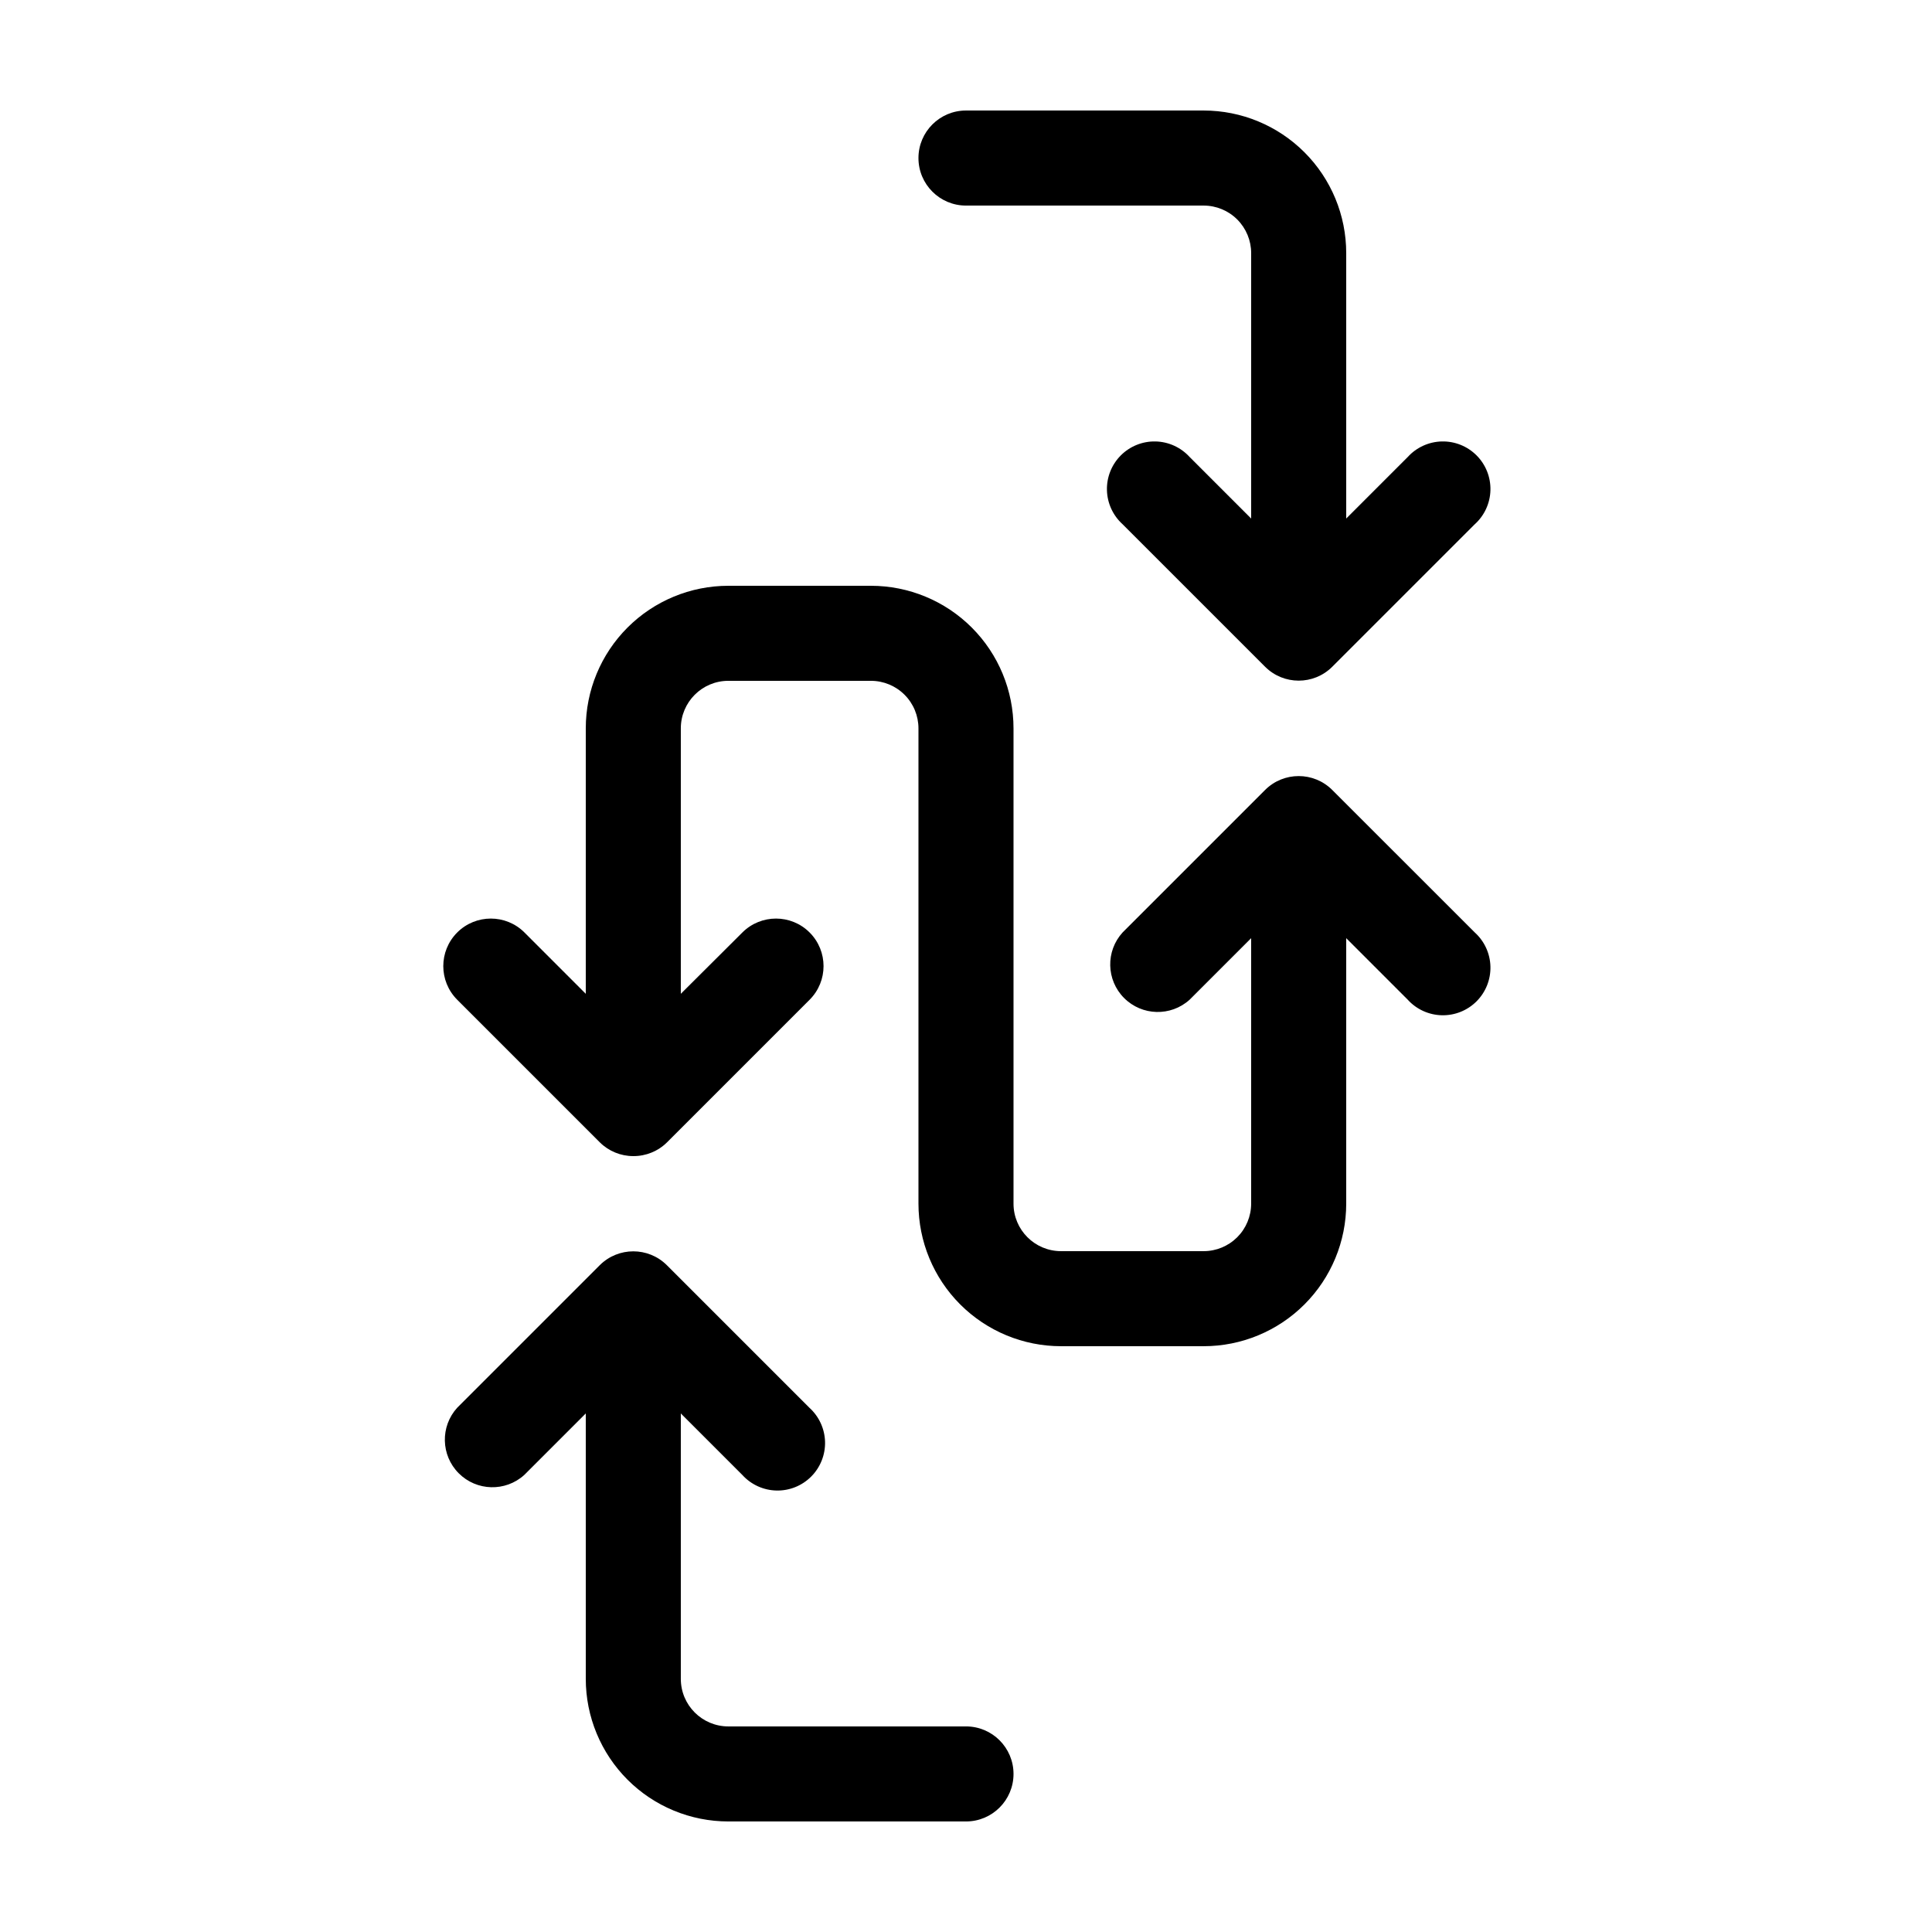
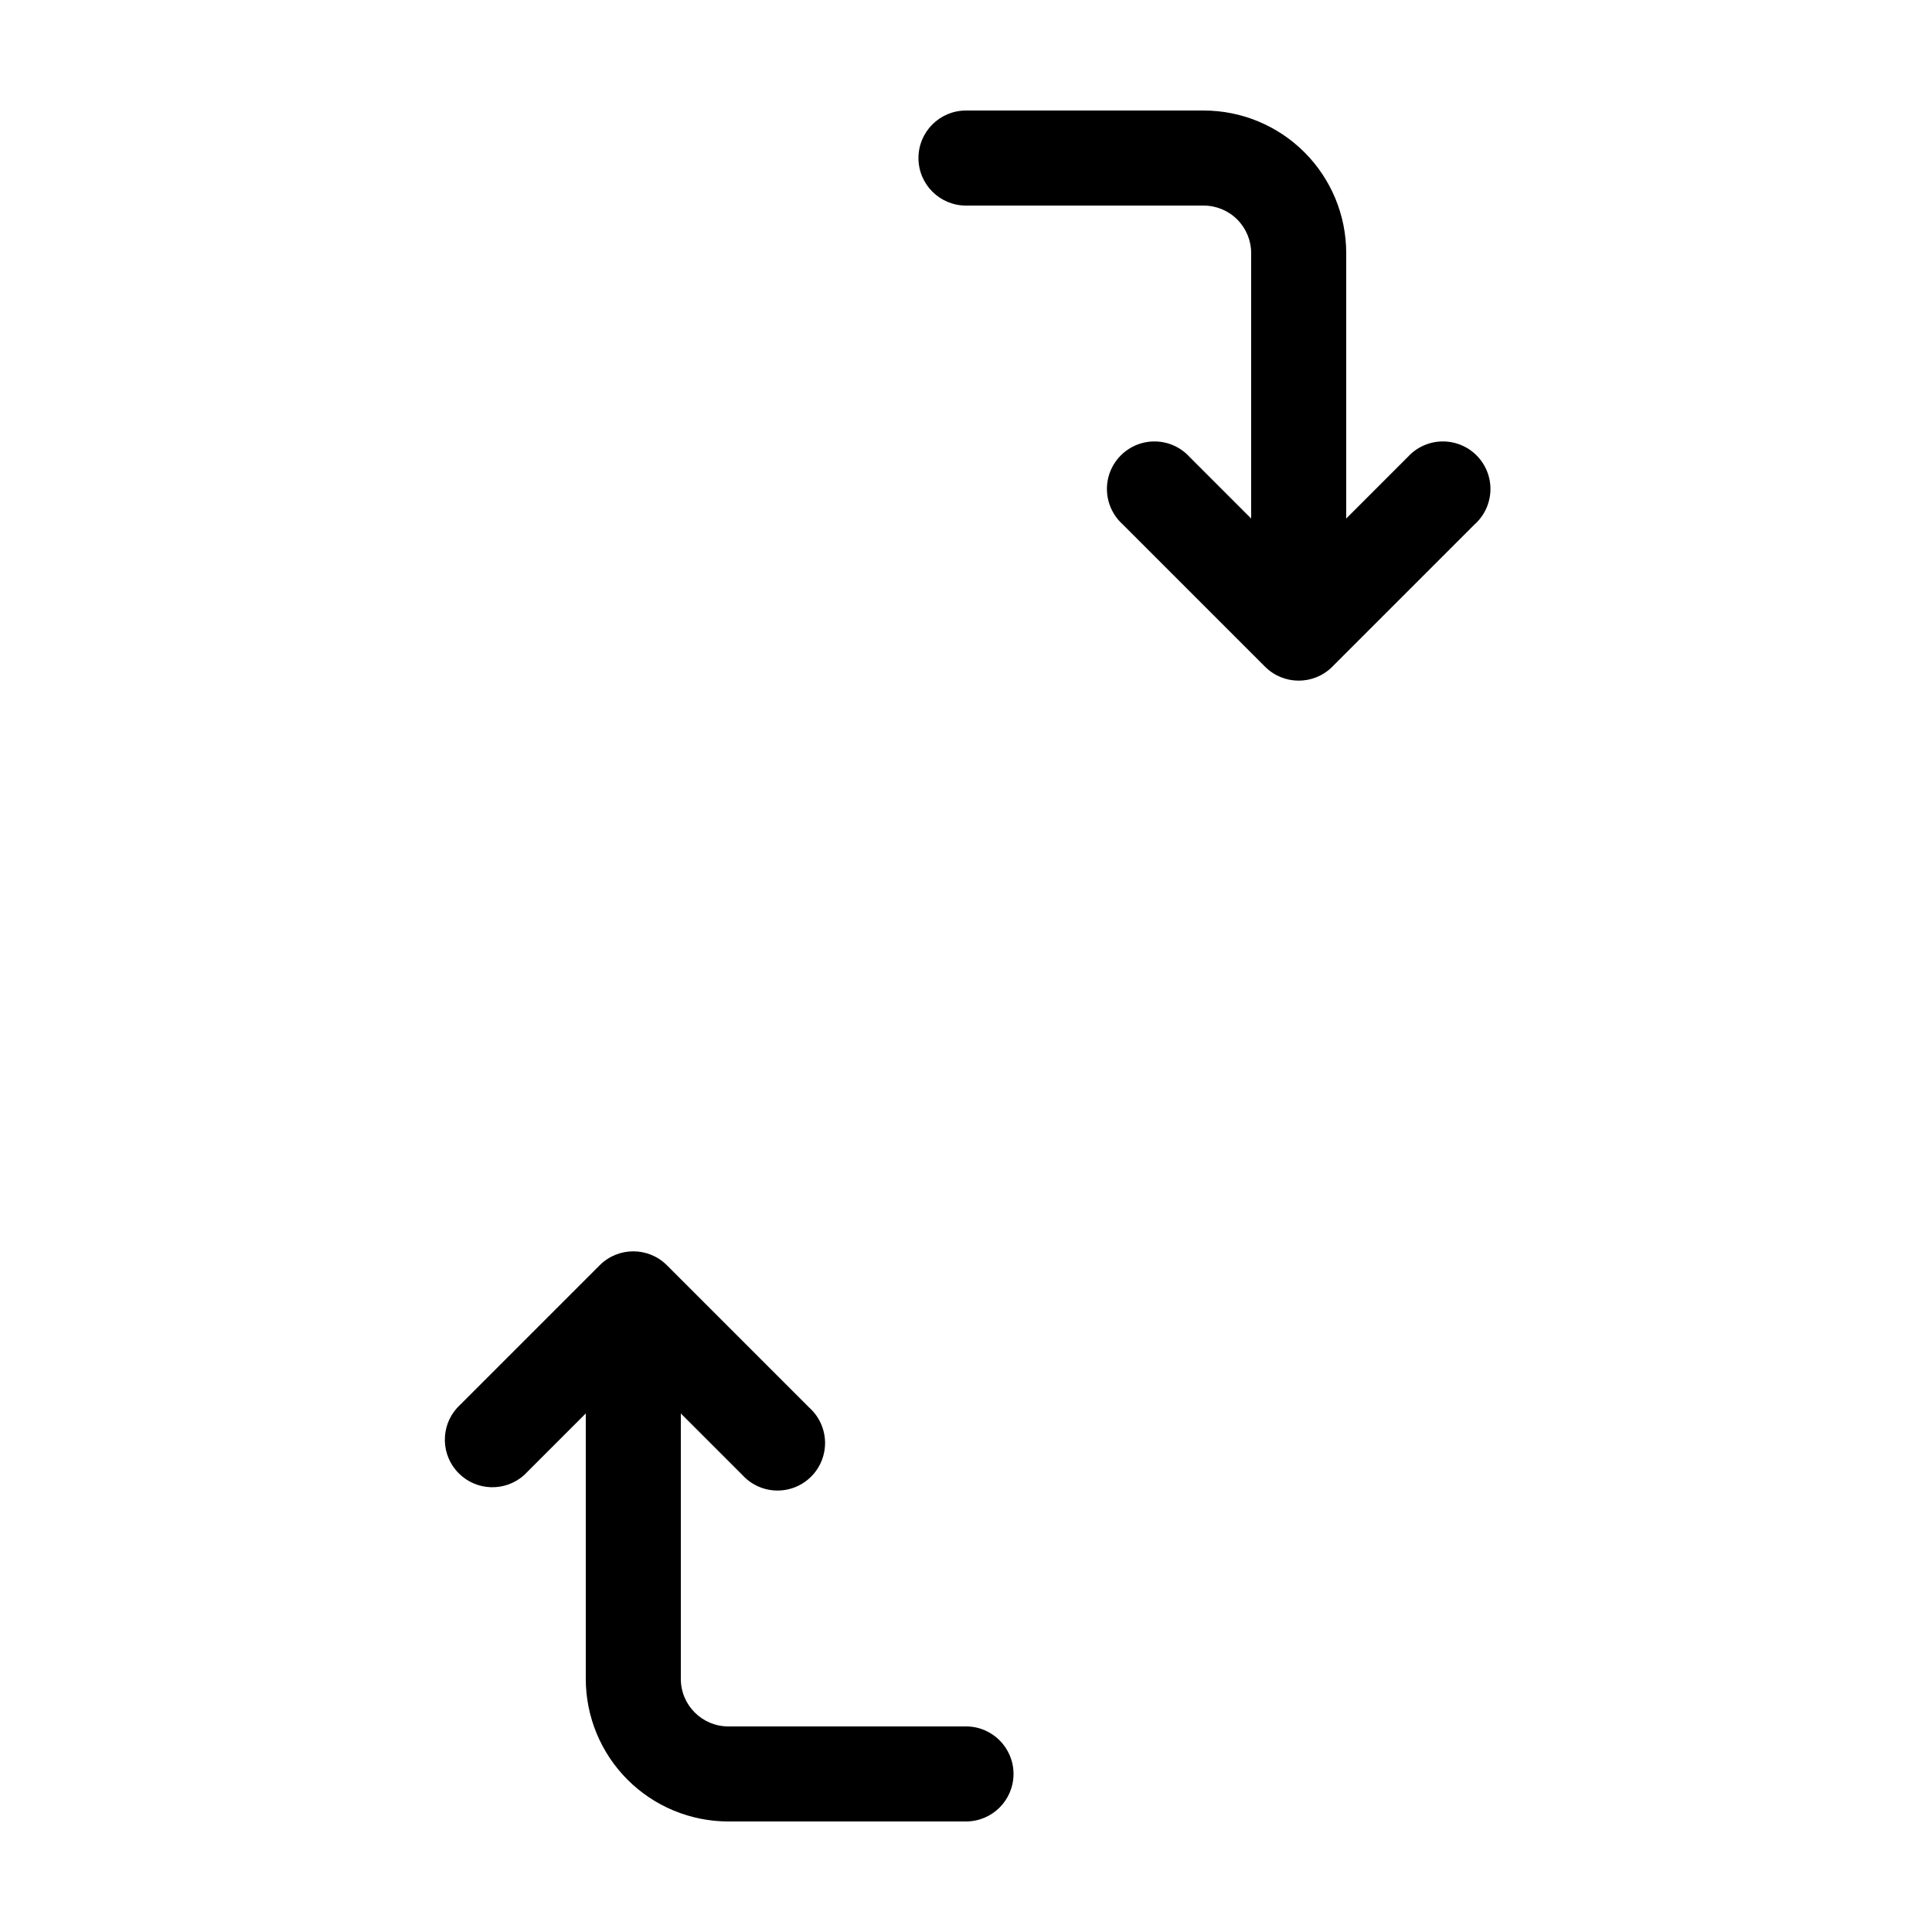
<svg xmlns="http://www.w3.org/2000/svg" fill="#000000" width="800px" height="800px" version="1.1" viewBox="144 144 512 512">
  <g>
    <path d="m400 601.52h-62.977c-6.957 0-12.598-5.641-12.598-12.598v-70.344l16.312 16.312c2.32 2.551 5.582 4.039 9.031 4.117 3.445 0.078 6.773-1.258 9.207-3.703 2.434-2.441 3.762-5.773 3.672-9.223-0.094-3.445-1.594-6.703-4.152-9.016l-37.785-37.785c-4.91-4.883-12.848-4.883-17.758 0l-37.785 37.785c-4.519 4.969-4.344 12.609 0.395 17.363 4.742 4.758 12.379 4.961 17.363 0.461l16.312-16.312v70.344c0 10.023 3.981 19.633 11.066 26.719 7.086 7.086 16.695 11.066 26.719 11.066h62.977c6.953 0 12.594-5.637 12.594-12.594 0-6.957-5.641-12.594-12.594-12.594z" />
    <path d="m400 198.48h62.977c3.34 0 6.543 1.324 8.906 3.688 2.359 2.363 3.688 5.566 3.688 8.906v70.344l-16.312-16.312c-2.32-2.551-5.582-4.039-9.031-4.117-3.445-0.078-6.773 1.262-9.207 3.703-2.434 2.441-3.762 5.773-3.668 9.223 0.09 3.445 1.59 6.703 4.148 9.016l37.785 37.785c4.914 4.883 12.848 4.883 17.758 0l37.785-37.785h0.004c2.559-2.312 4.059-5.57 4.148-9.016 0.09-3.449-1.234-6.781-3.668-9.223s-5.762-3.781-9.211-3.703c-3.445 0.078-6.711 1.566-9.031 4.117l-16.309 16.312v-70.344c0-10.023-3.981-19.633-11.07-26.719-7.086-7.086-16.695-11.066-26.715-11.066h-62.977c-6.957 0-12.598 5.637-12.598 12.594 0 6.957 5.641 12.598 12.598 12.598z" />
-     <path d="m497.04 353.33c-4.91-4.883-12.844-4.883-17.758 0l-37.785 37.785c-4.519 4.969-4.344 12.609 0.395 17.367 4.742 4.754 12.379 4.957 17.363 0.457l16.312-16.312v70.348c0 3.34-1.328 6.543-3.688 8.906-2.363 2.359-5.566 3.688-8.906 3.688h-37.789c-6.953 0-12.594-5.641-12.594-12.594v-125.95c0-10.023-3.981-19.633-11.066-26.719-7.086-7.086-16.699-11.066-26.719-11.066h-37.785c-10.023 0-19.633 3.981-26.719 11.066-7.086 7.086-11.066 16.695-11.066 26.719v70.344l-16.25-16.25c-4.922-4.918-12.898-4.918-17.82 0-4.922 4.922-4.922 12.902 0 17.824l37.785 37.785c2.359 2.344 5.551 3.656 8.879 3.652 3.348 0.02 6.566-1.293 8.941-3.652l37.785-37.785c4.922-4.922 4.922-12.902 0-17.824-4.918-4.918-12.898-4.918-17.82 0l-16.312 16.25v-70.344c0-6.957 5.641-12.598 12.598-12.598h37.785c3.34 0 6.543 1.328 8.906 3.691 2.363 2.359 3.688 5.566 3.688 8.906v125.95c0 10.02 3.981 19.629 11.066 26.715 7.09 7.09 16.699 11.07 26.719 11.07h37.789c10.02 0 19.629-3.981 26.715-11.07 7.09-7.086 11.07-16.695 11.07-26.715v-70.348l16.312 16.312h-0.004c2.32 2.551 5.586 4.039 9.031 4.117 3.449 0.078 6.777-1.258 9.211-3.699 2.434-2.445 3.758-5.777 3.668-9.223-0.09-3.449-1.59-6.707-4.148-9.02z" />
  </g>
</svg>